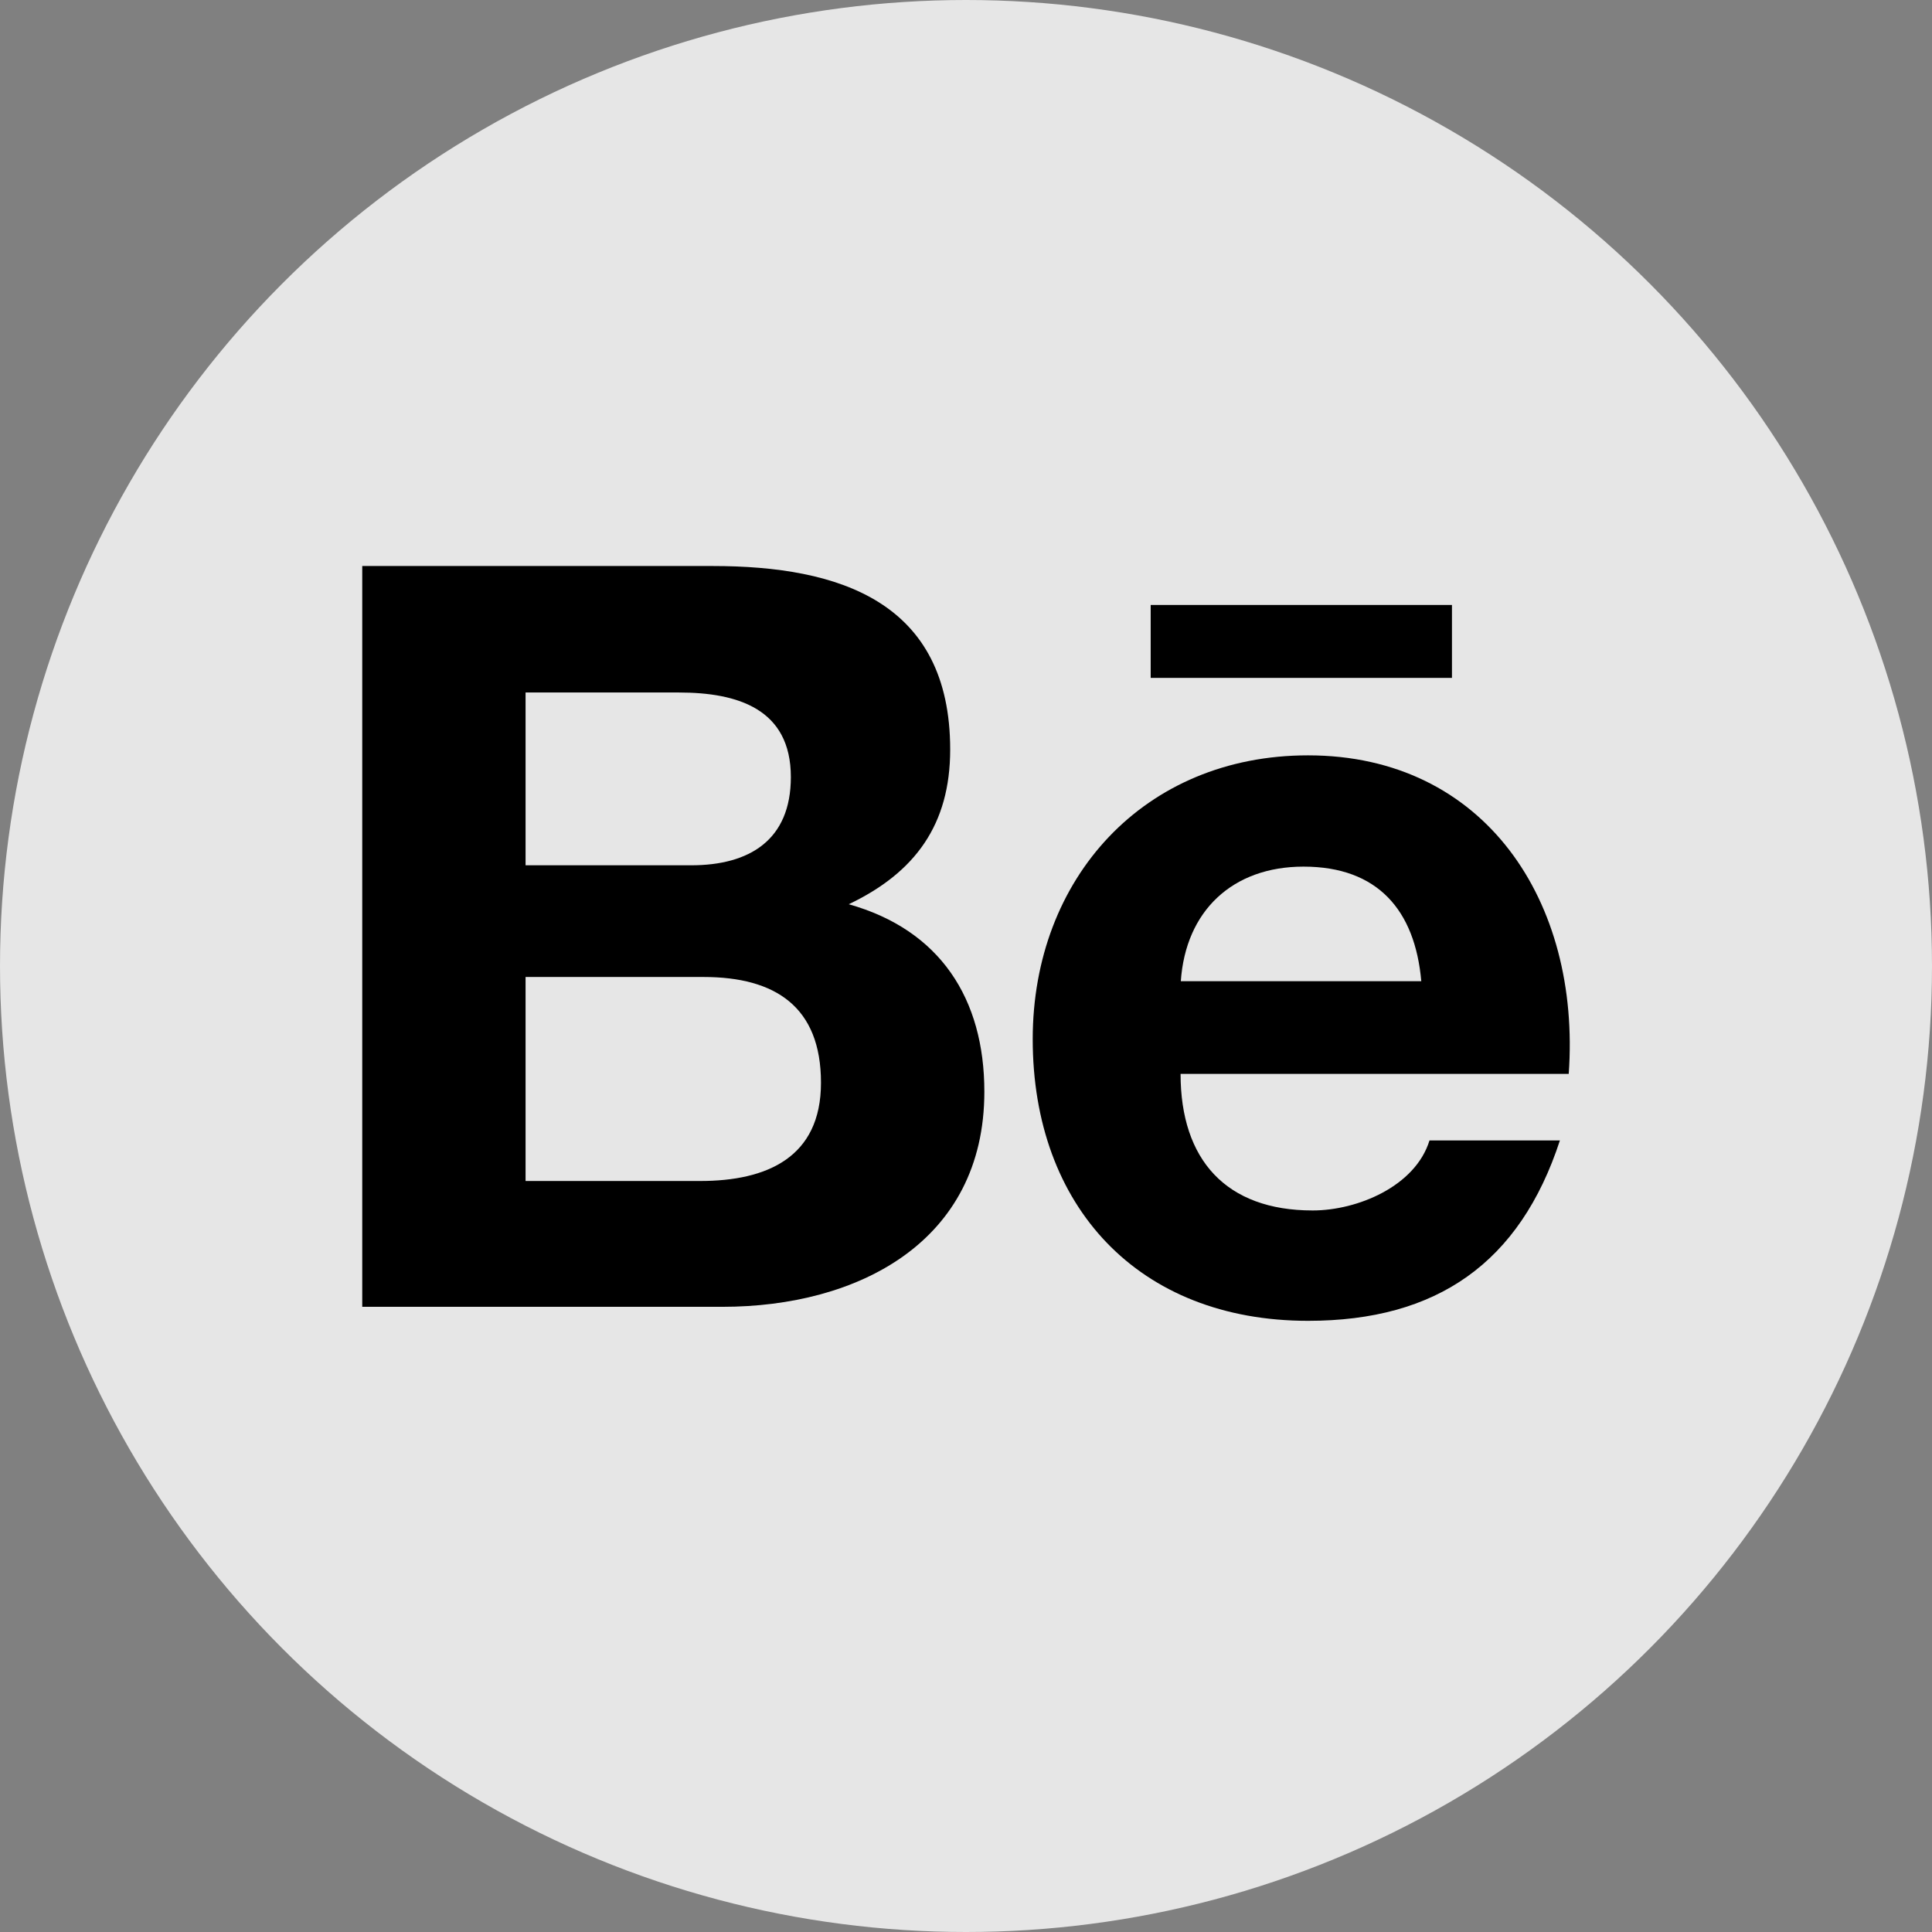
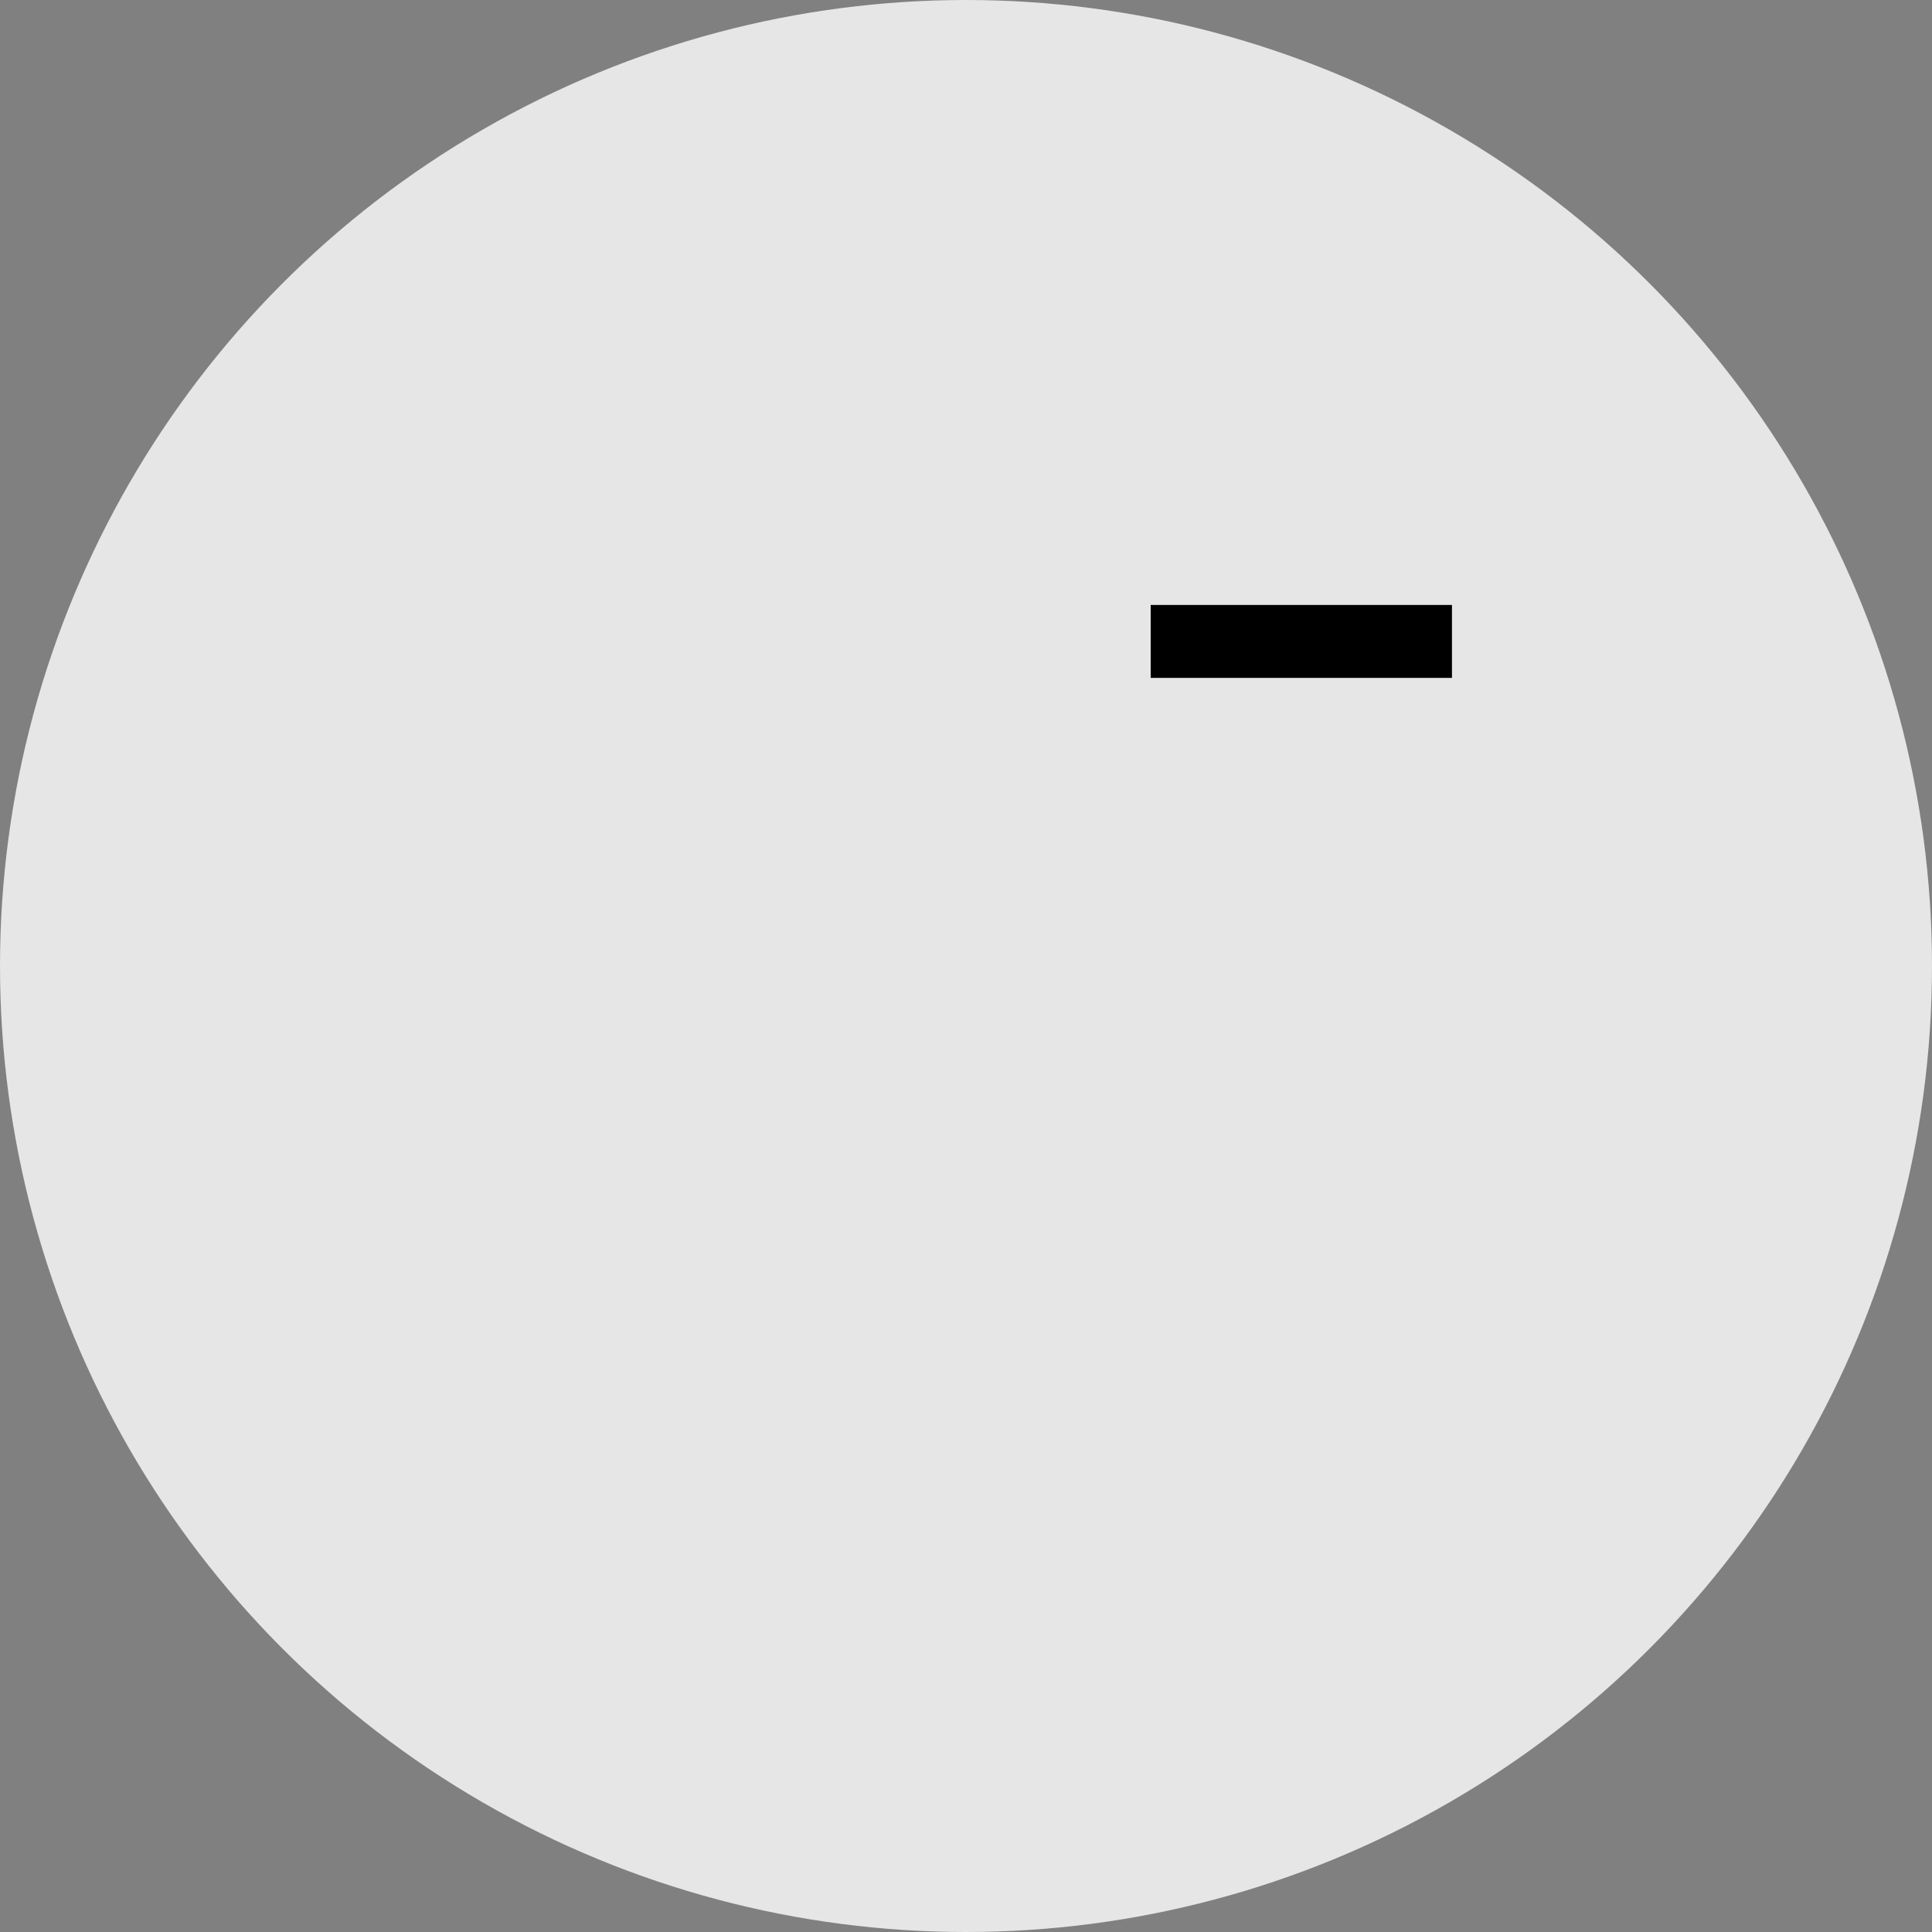
<svg xmlns="http://www.w3.org/2000/svg" width="32" height="32" viewBox="0 0 32 32" fill="none">
  <rect x="0" y="0" width="32" height="32" fill="#808080" stroke="none" />
  <circle opacity="0.8" cx="16" cy="16" r="16" fill="white" />
-   <path d="M16.304 18.082C16.304 16.542 15.572 15.403 14.058 14.977C15.162 14.451 15.738 13.654 15.738 12.415C15.738 9.971 13.911 9.375 11.803 9.375H6V21.645H11.966C14.203 21.645 16.304 20.575 16.304 18.082ZM8.705 11.47H11.244C12.22 11.47 13.099 11.743 13.099 12.871C13.099 13.913 12.415 14.332 11.448 14.332H8.705V11.47ZM8.705 19.561V16.182H11.653C12.844 16.182 13.598 16.677 13.598 17.934C13.598 19.173 12.699 19.561 11.598 19.561H8.705Z" fill="black" />
-   <path d="M21.666 21.877C23.795 21.877 25.173 20.921 25.837 18.889H23.677C23.444 19.648 22.485 20.049 21.742 20.049C20.308 20.049 19.554 19.211 19.554 17.787H25.983C26.186 14.939 24.599 12.511 21.665 12.511C18.949 12.511 17.105 14.546 17.105 17.212C17.105 19.98 18.852 21.877 21.666 21.877ZM21.59 14.354C22.819 14.354 23.437 15.075 23.541 16.252H19.558C19.638 15.085 20.416 14.354 21.59 14.354Z" fill="black" />
  <path d="M19.059 10.02H24.049V11.228H19.059V10.02Z" fill="black" />
</svg>